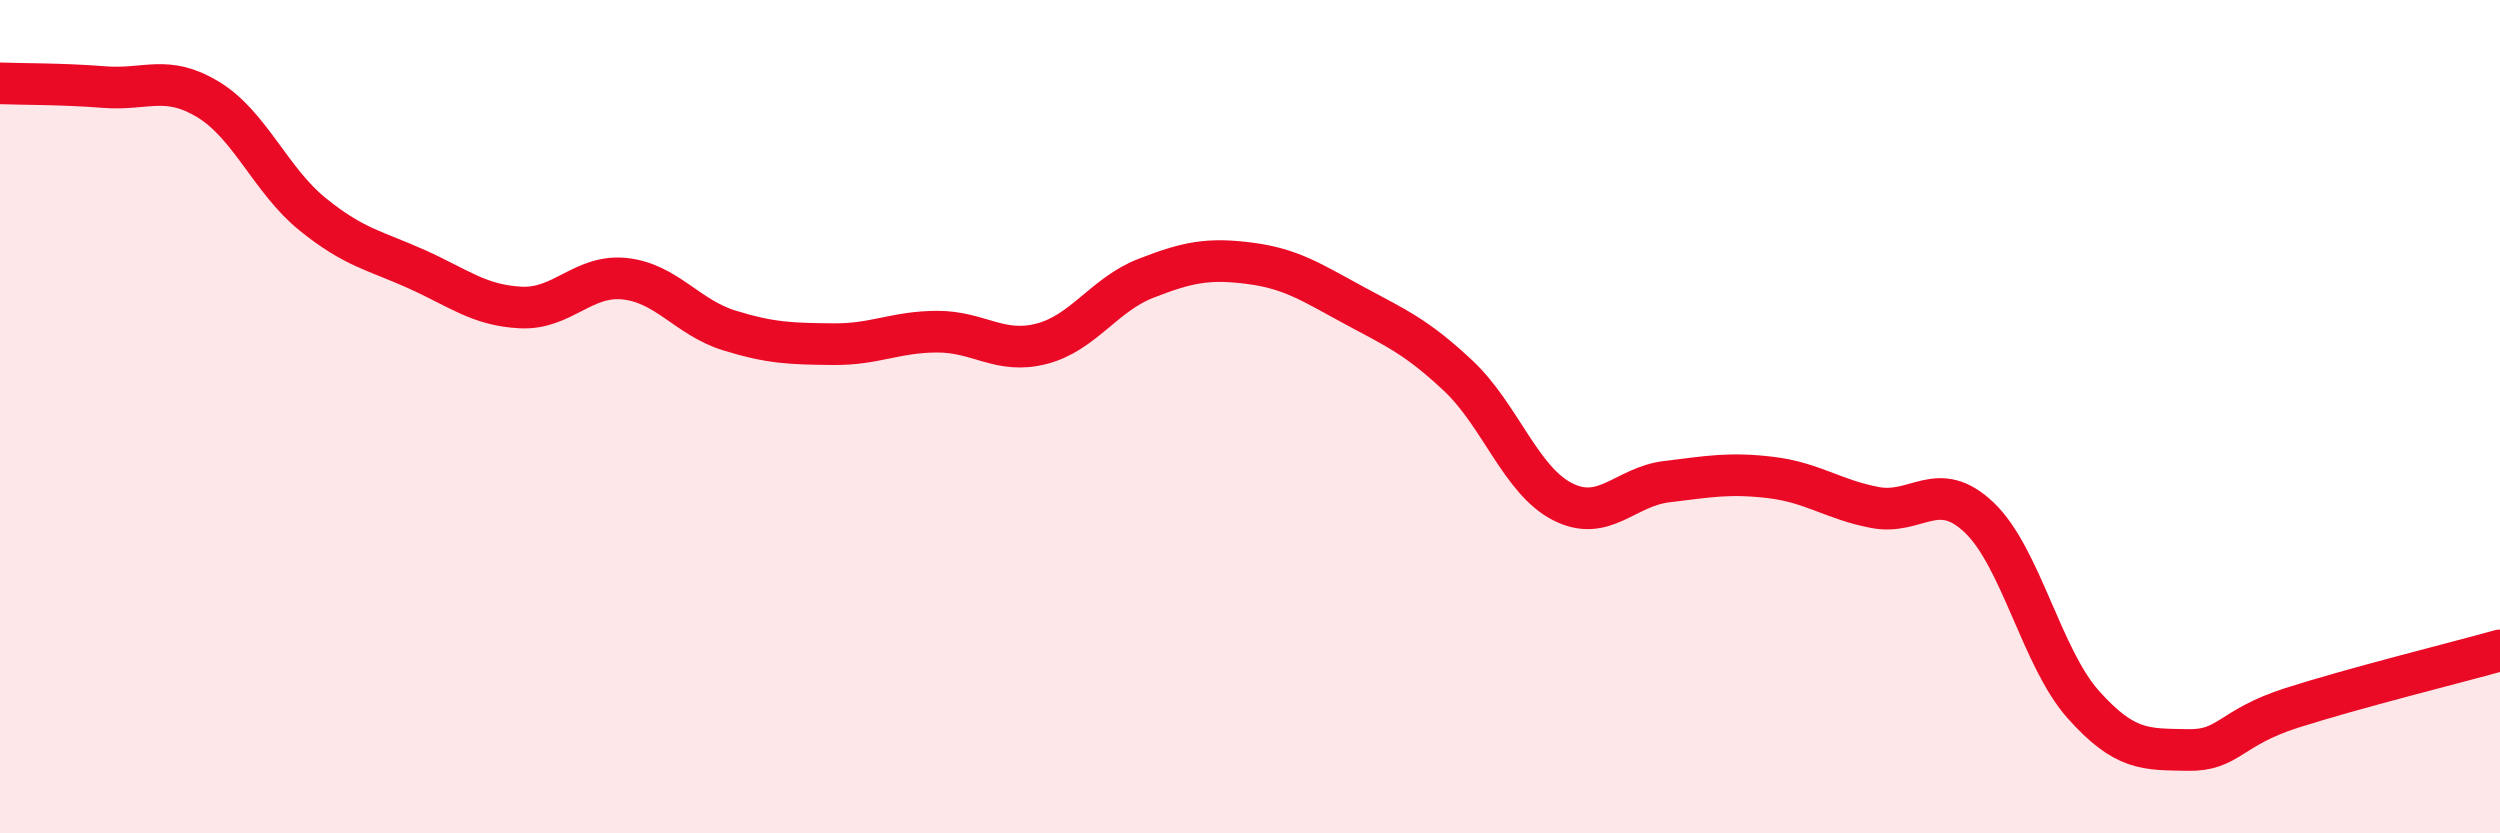
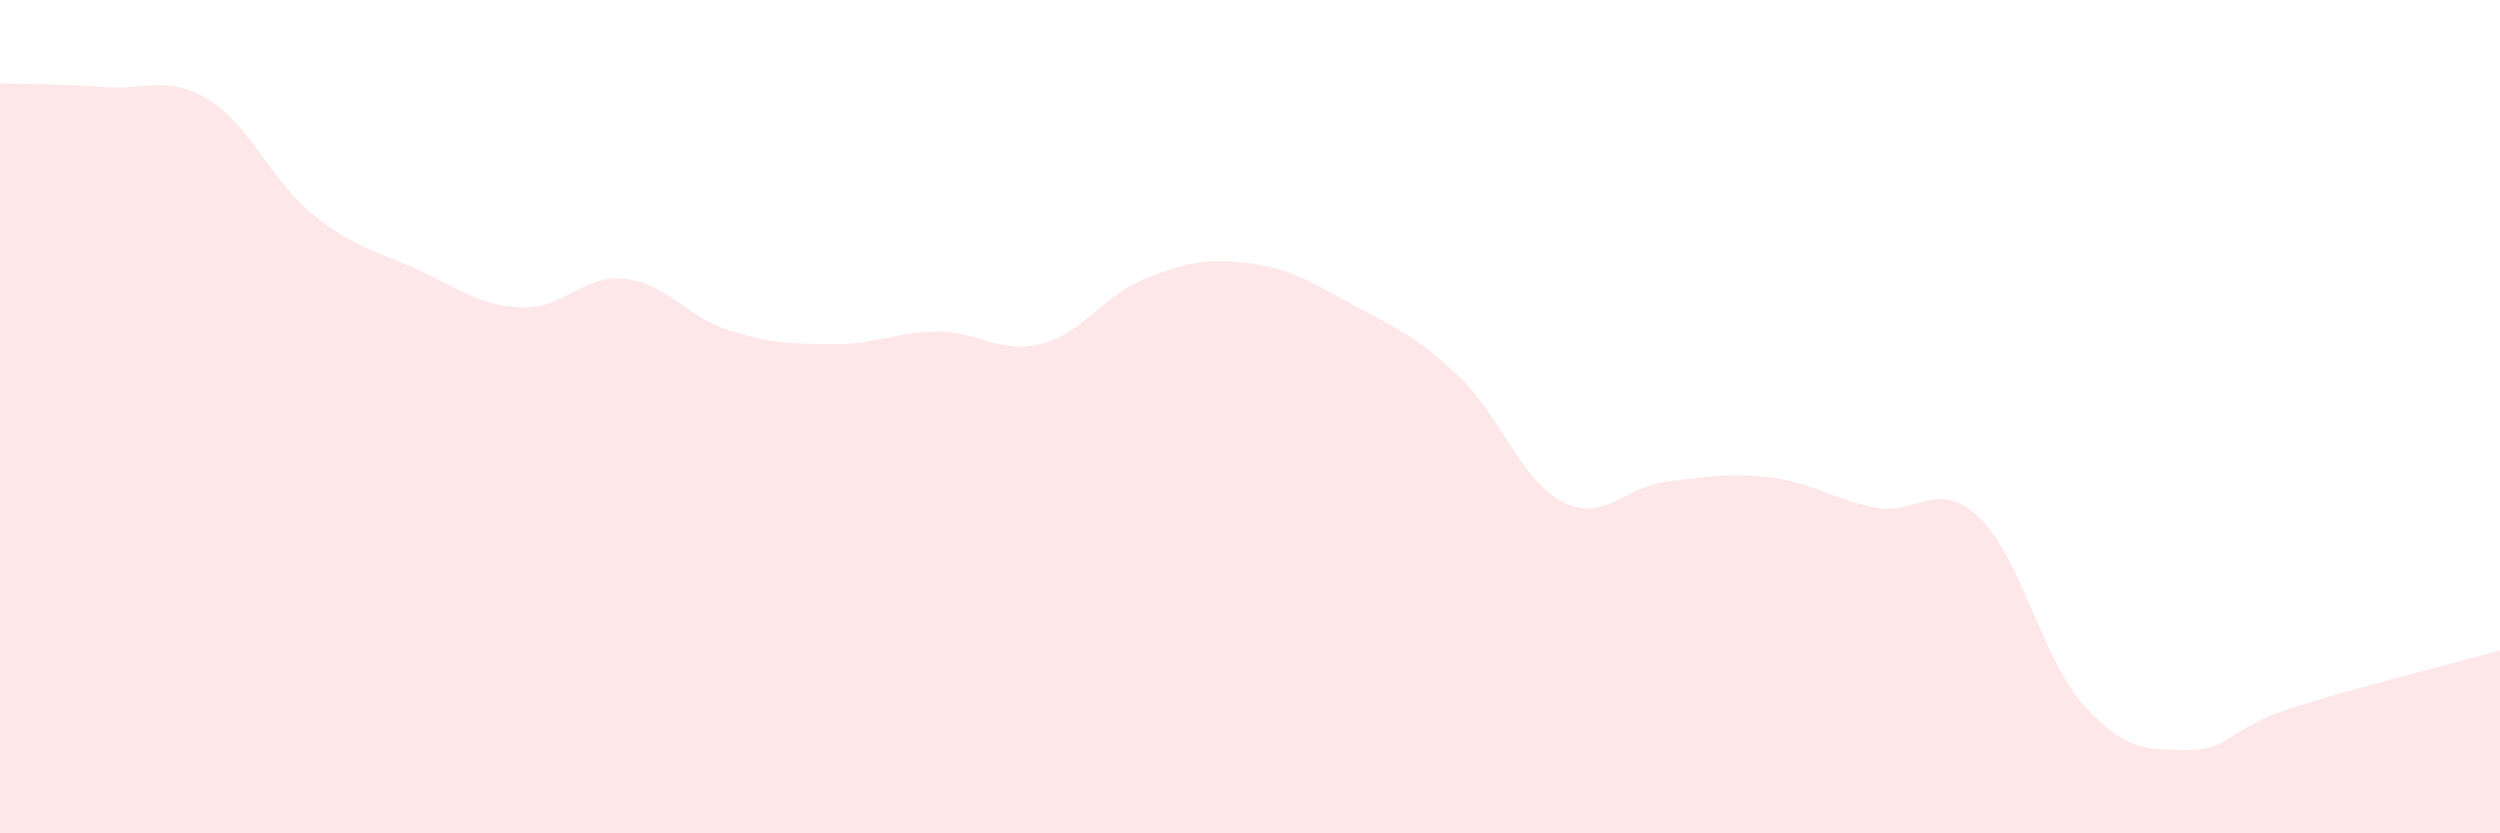
<svg xmlns="http://www.w3.org/2000/svg" width="60" height="20" viewBox="0 0 60 20">
  <path d="M 0,2 C 0.5,2.02 1.5,2.01 2.5,2.09 C 3.5,2.17 4,1.78 5,2.39 C 6,3 6.5,4.33 7.5,5.14 C 8.5,5.95 9,6.01 10,6.46 C 11,6.91 11.5,7.33 12.5,7.38 C 13.5,7.43 14,6.58 15,6.69 C 16,6.8 16.5,7.62 17.5,7.93 C 18.5,8.24 19,8.25 20,8.26 C 21,8.27 21.5,7.96 22.5,7.96 C 23.5,7.96 24,8.51 25,8.25 C 26,7.99 26.5,7.07 27.5,6.68 C 28.5,6.29 29,6.19 30,6.32 C 31,6.45 31.5,6.79 32.5,7.33 C 33.5,7.87 34,8.08 35,9.02 C 36,9.96 36.5,11.53 37.5,12.04 C 38.5,12.55 39,11.68 40,11.56 C 41,11.44 41.5,11.34 42.5,11.46 C 43.5,11.58 44,11.99 45,12.18 C 46,12.37 46.5,11.47 47.5,12.42 C 48.5,13.37 49,15.79 50,16.91 C 51,18.03 51.5,17.98 52.5,18 C 53.5,18.02 53.5,17.47 55,16.99 C 56.5,16.51 59,15.89 60,15.61L60 20L0 20Z" fill="#EB0A25" opacity="0.1" stroke-linecap="round" stroke-linejoin="round" />
-   <path d="M 0,2 C 0.5,2.02 1.5,2.01 2.5,2.09 C 3.5,2.17 4,1.78 5,2.39 C 6,3 6.5,4.33 7.5,5.14 C 8.5,5.95 9,6.01 10,6.46 C 11,6.91 11.5,7.33 12.5,7.38 C 13.5,7.43 14,6.58 15,6.69 C 16,6.8 16.5,7.62 17.5,7.93 C 18.5,8.24 19,8.25 20,8.26 C 21,8.27 21.5,7.96 22.5,7.96 C 23.5,7.96 24,8.51 25,8.25 C 26,7.99 26.5,7.07 27.5,6.68 C 28.5,6.29 29,6.19 30,6.32 C 31,6.45 31.5,6.79 32.5,7.33 C 33.5,7.87 34,8.08 35,9.02 C 36,9.96 36.5,11.53 37.5,12.04 C 38.5,12.55 39,11.68 40,11.56 C 41,11.44 41.5,11.34 42.5,11.46 C 43.5,11.58 44,11.99 45,12.18 C 46,12.37 46.5,11.47 47.5,12.42 C 48.5,13.37 49,15.79 50,16.91 C 51,18.03 51.5,17.98 52.5,18 C 53.5,18.02 53.5,17.47 55,16.99 C 56.5,16.51 59,15.89 60,15.61" stroke="#EB0A25" stroke-width="1" fill="none" stroke-linecap="round" stroke-linejoin="round" />
</svg>